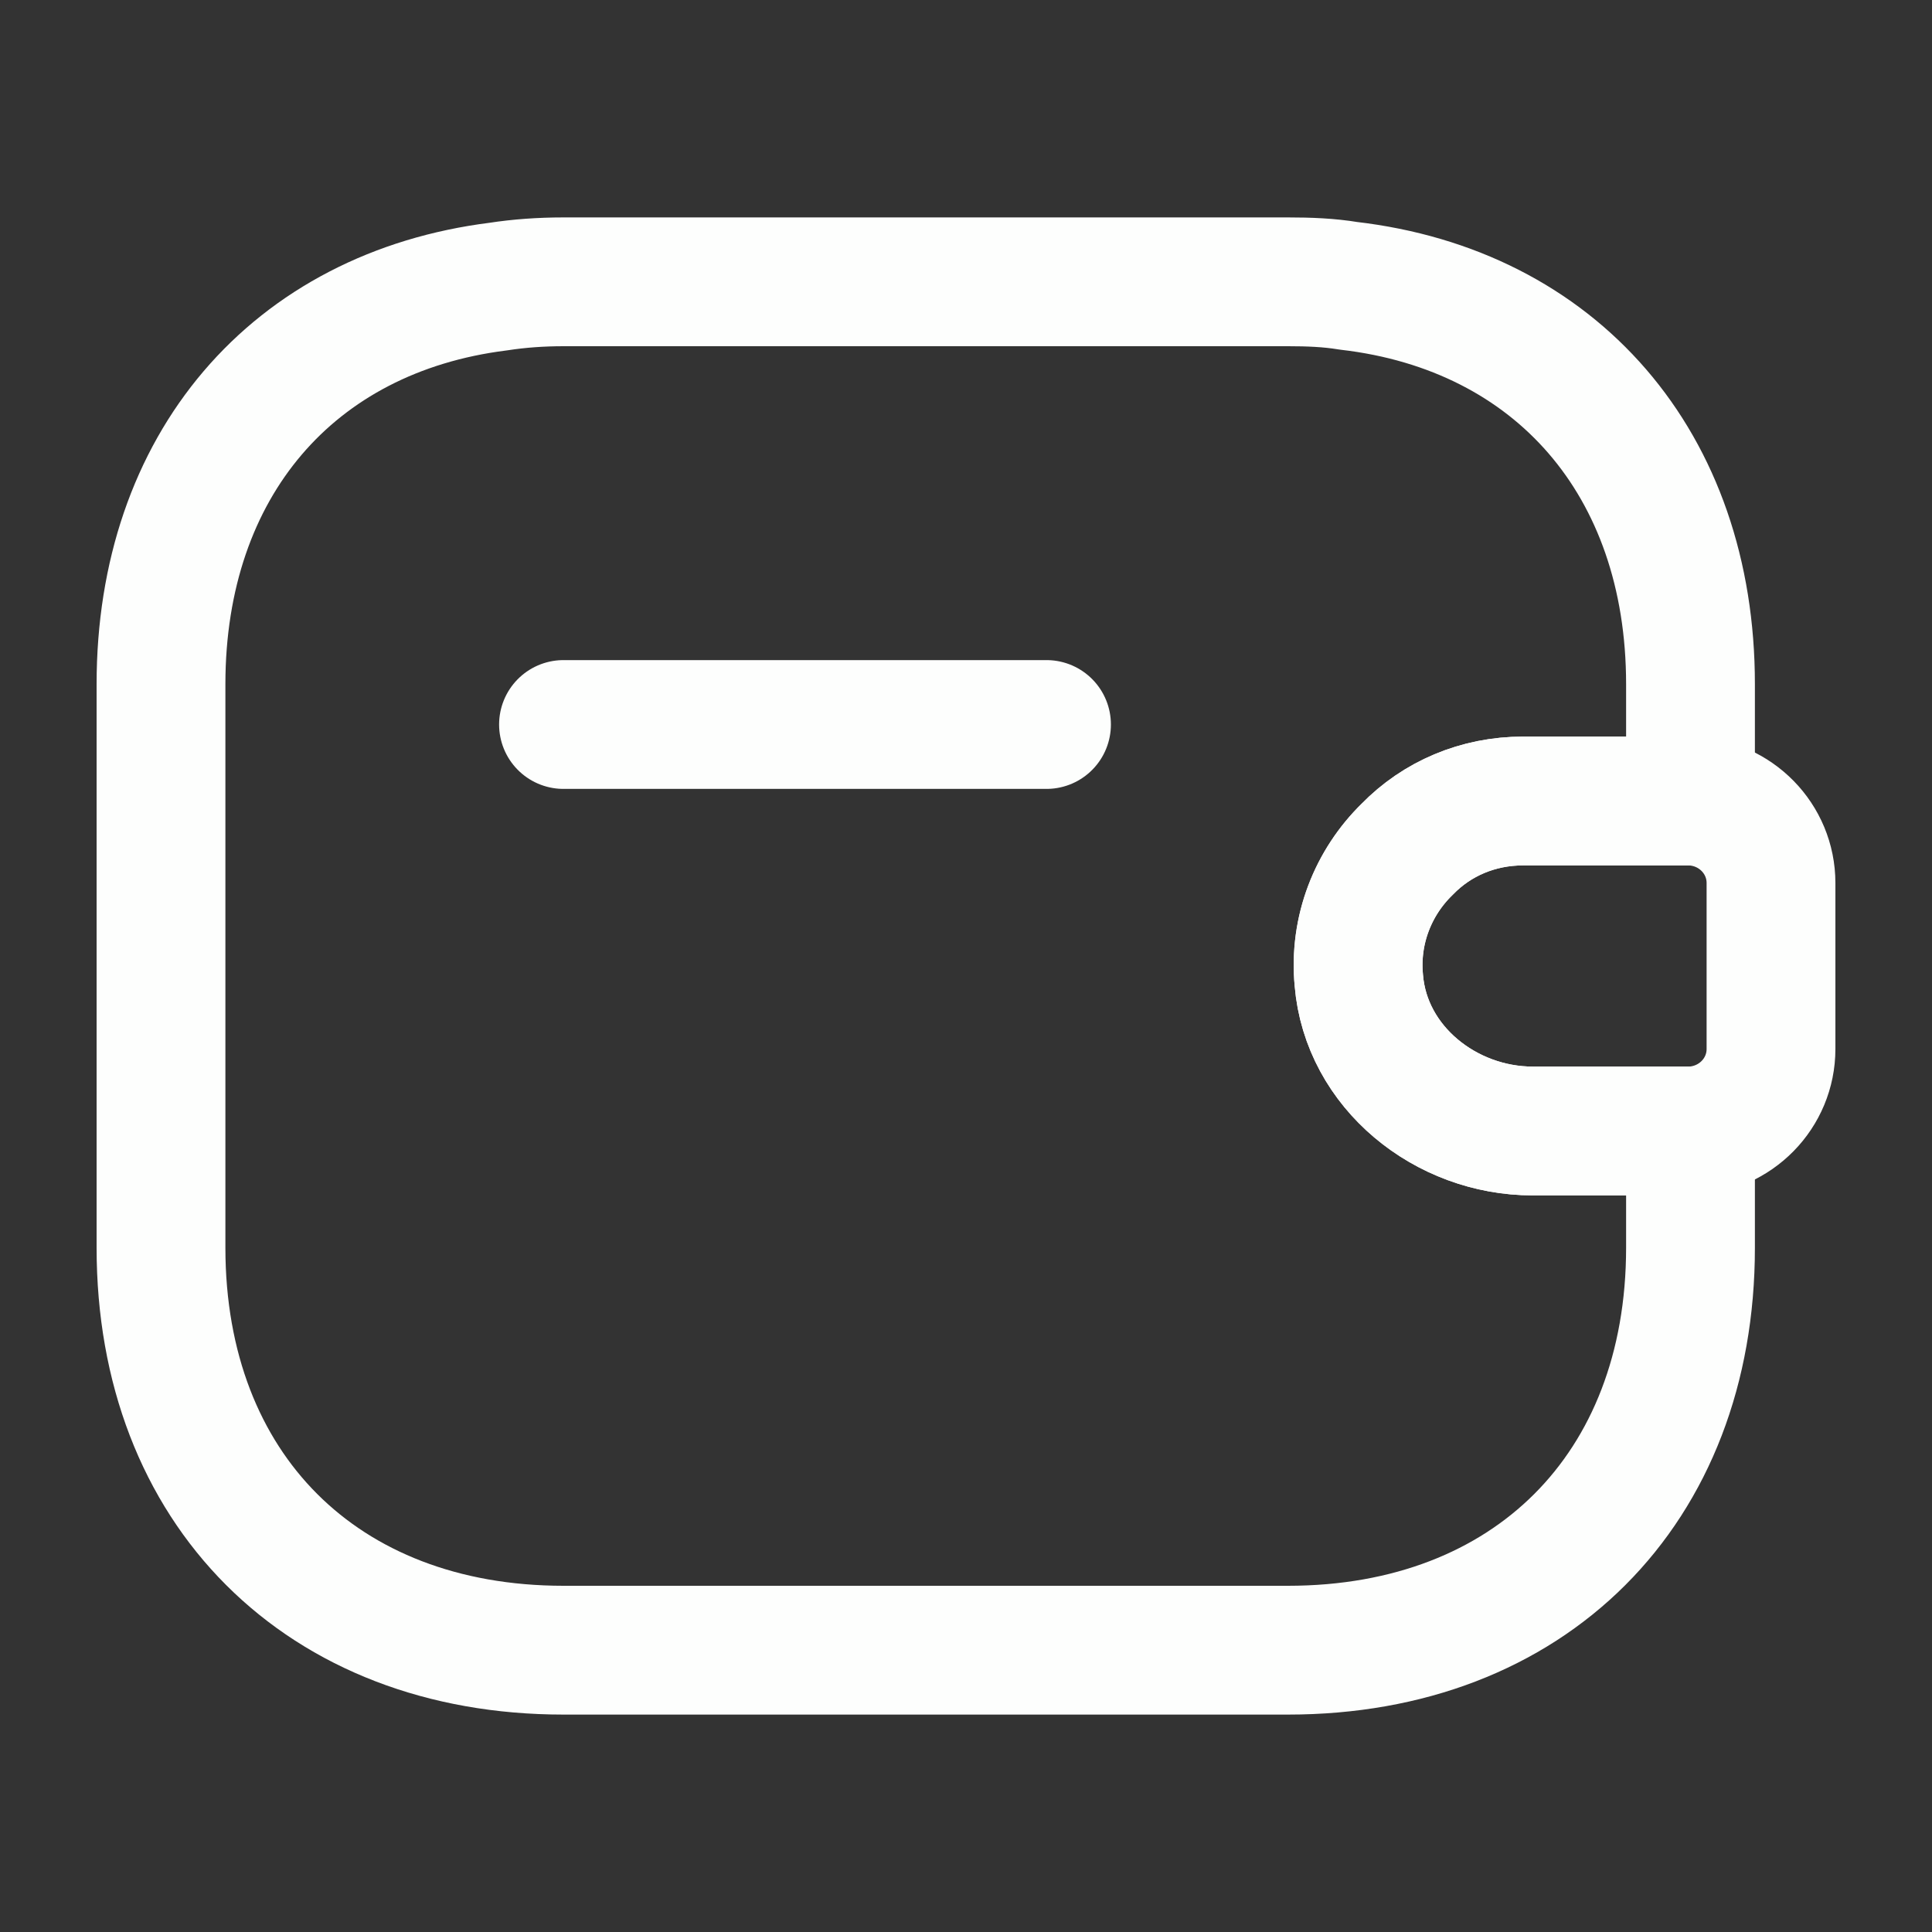
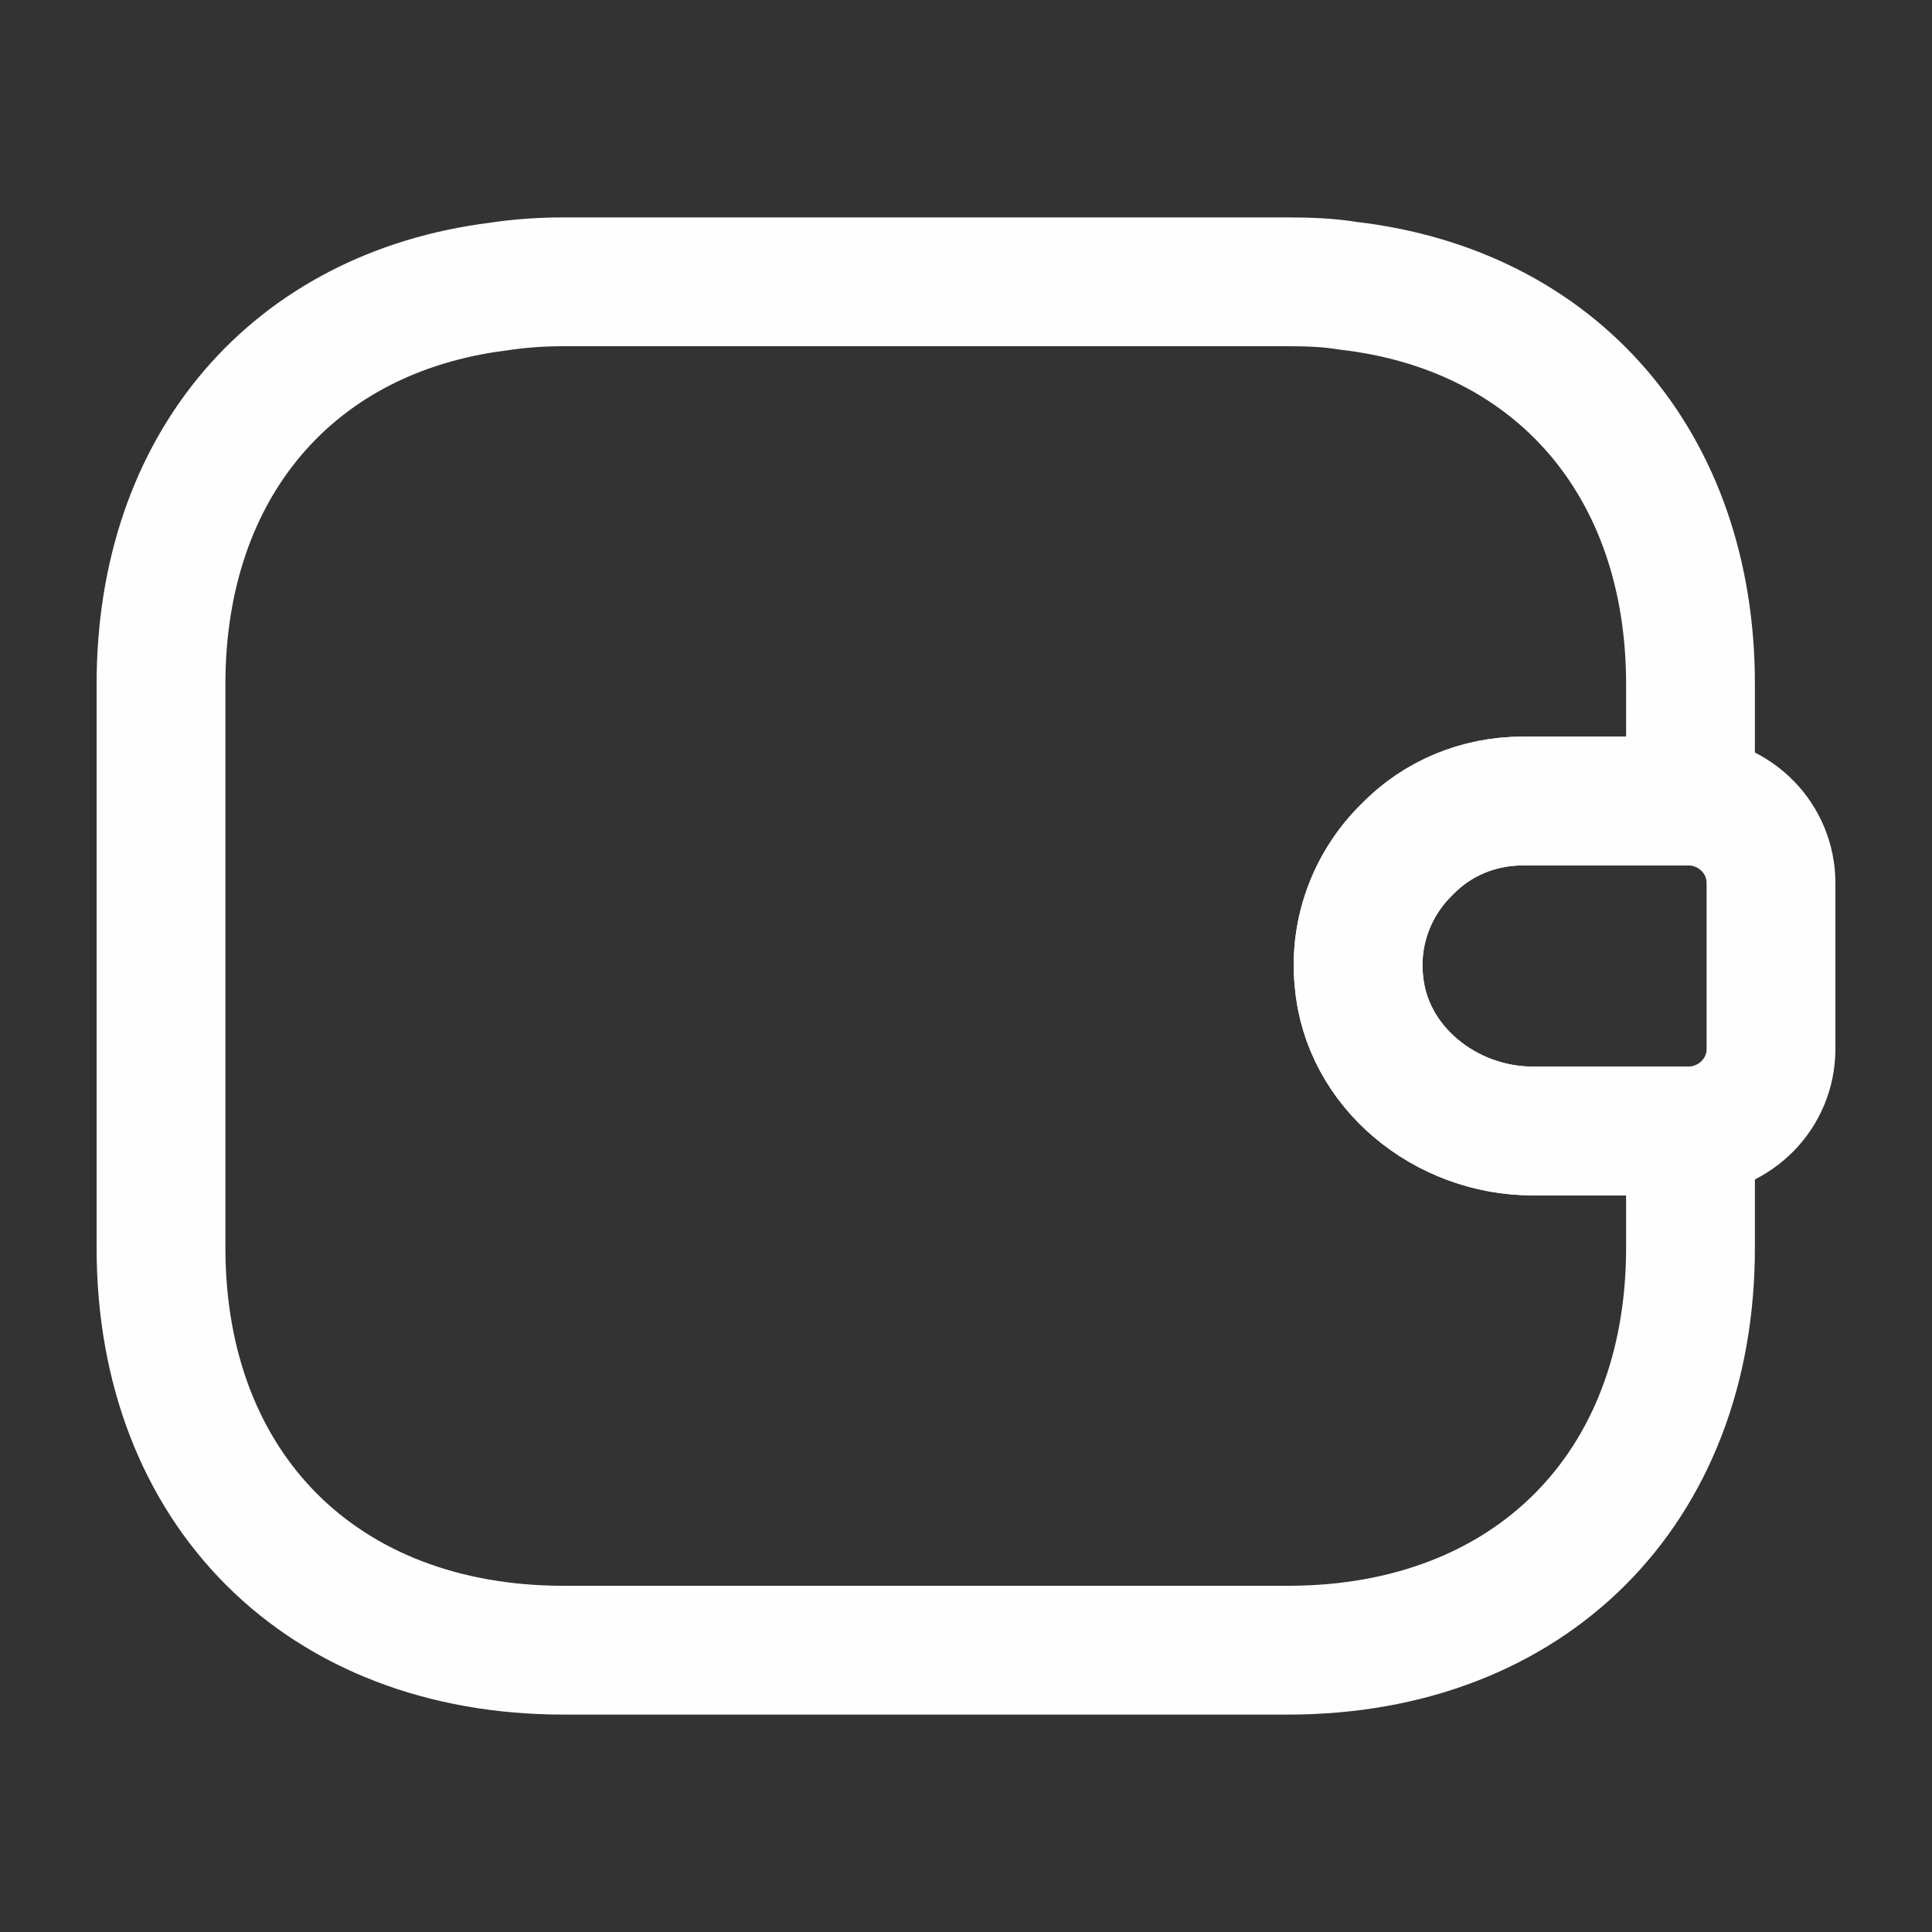
<svg xmlns="http://www.w3.org/2000/svg" width="15" height="15" viewBox="0 0 15 15" fill="none">
  <rect x="0" y="0" width="15" height="15" fill="#333333" stroke="none" />
-   <path d="M8.125 5.625H4.375" stroke="#FDFEFD" stroke-linecap="round" stroke-linejoin="round" />
  <path d="M13.75 6.856V8.144C13.75 8.488 13.475 8.769 13.125 8.781H11.9C11.225 8.781 10.606 8.287 10.55 7.612C10.513 7.219 10.663 6.85 10.925 6.594C11.156 6.356 11.475 6.219 11.825 6.219H13.125C13.475 6.231 13.75 6.512 13.75 6.856Z" stroke="#FDFEFD" stroke-linecap="round" stroke-linejoin="round" />
  <path d="M10.925 6.594C10.662 6.85 10.512 7.219 10.55 7.612C10.606 8.287 11.225 8.781 11.9 8.781H13.125V9.688C13.125 11.562 11.875 12.812 10 12.812H4.375C2.5 12.812 1.25 11.562 1.25 9.688V5.312C1.25 3.612 2.275 2.425 3.869 2.225C4.031 2.2 4.2 2.188 4.375 2.188H10C10.162 2.188 10.319 2.194 10.469 2.219C12.081 2.406 13.125 3.6 13.125 5.312V6.219H11.825C11.475 6.219 11.156 6.356 10.925 6.594Z" stroke="#FDFEFD" stroke-linecap="round" stroke-linejoin="round" />
</svg>